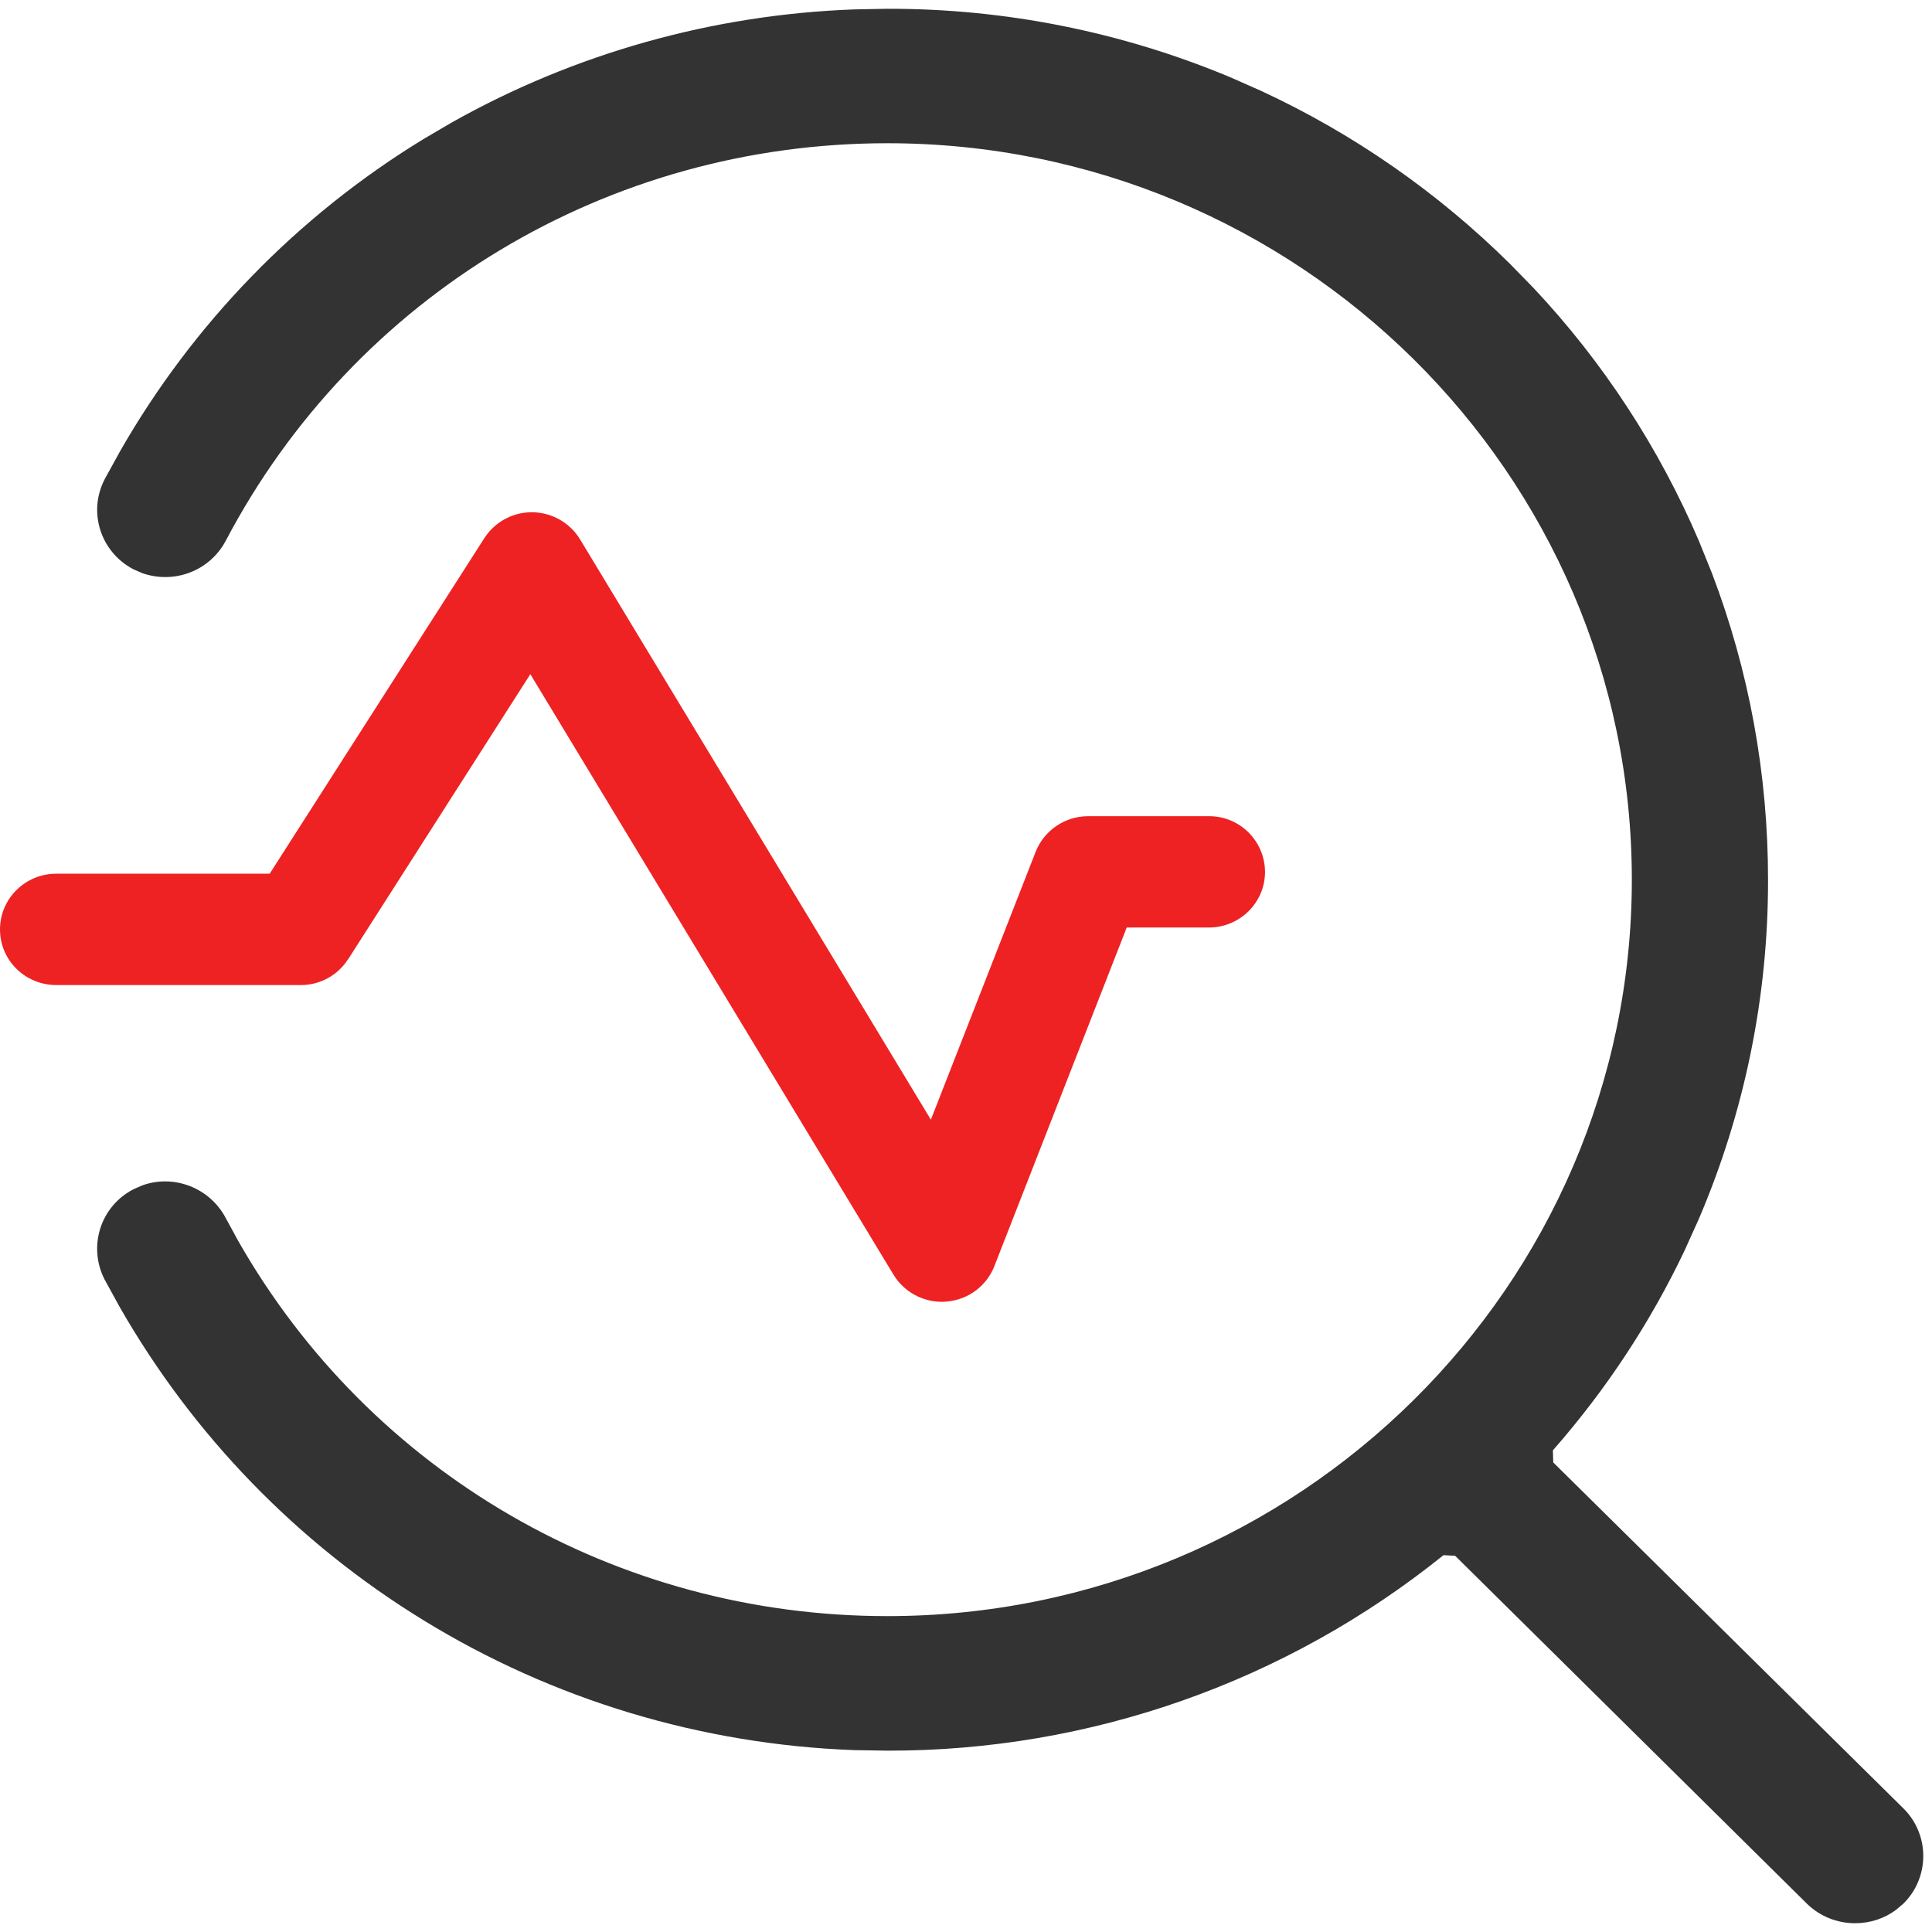
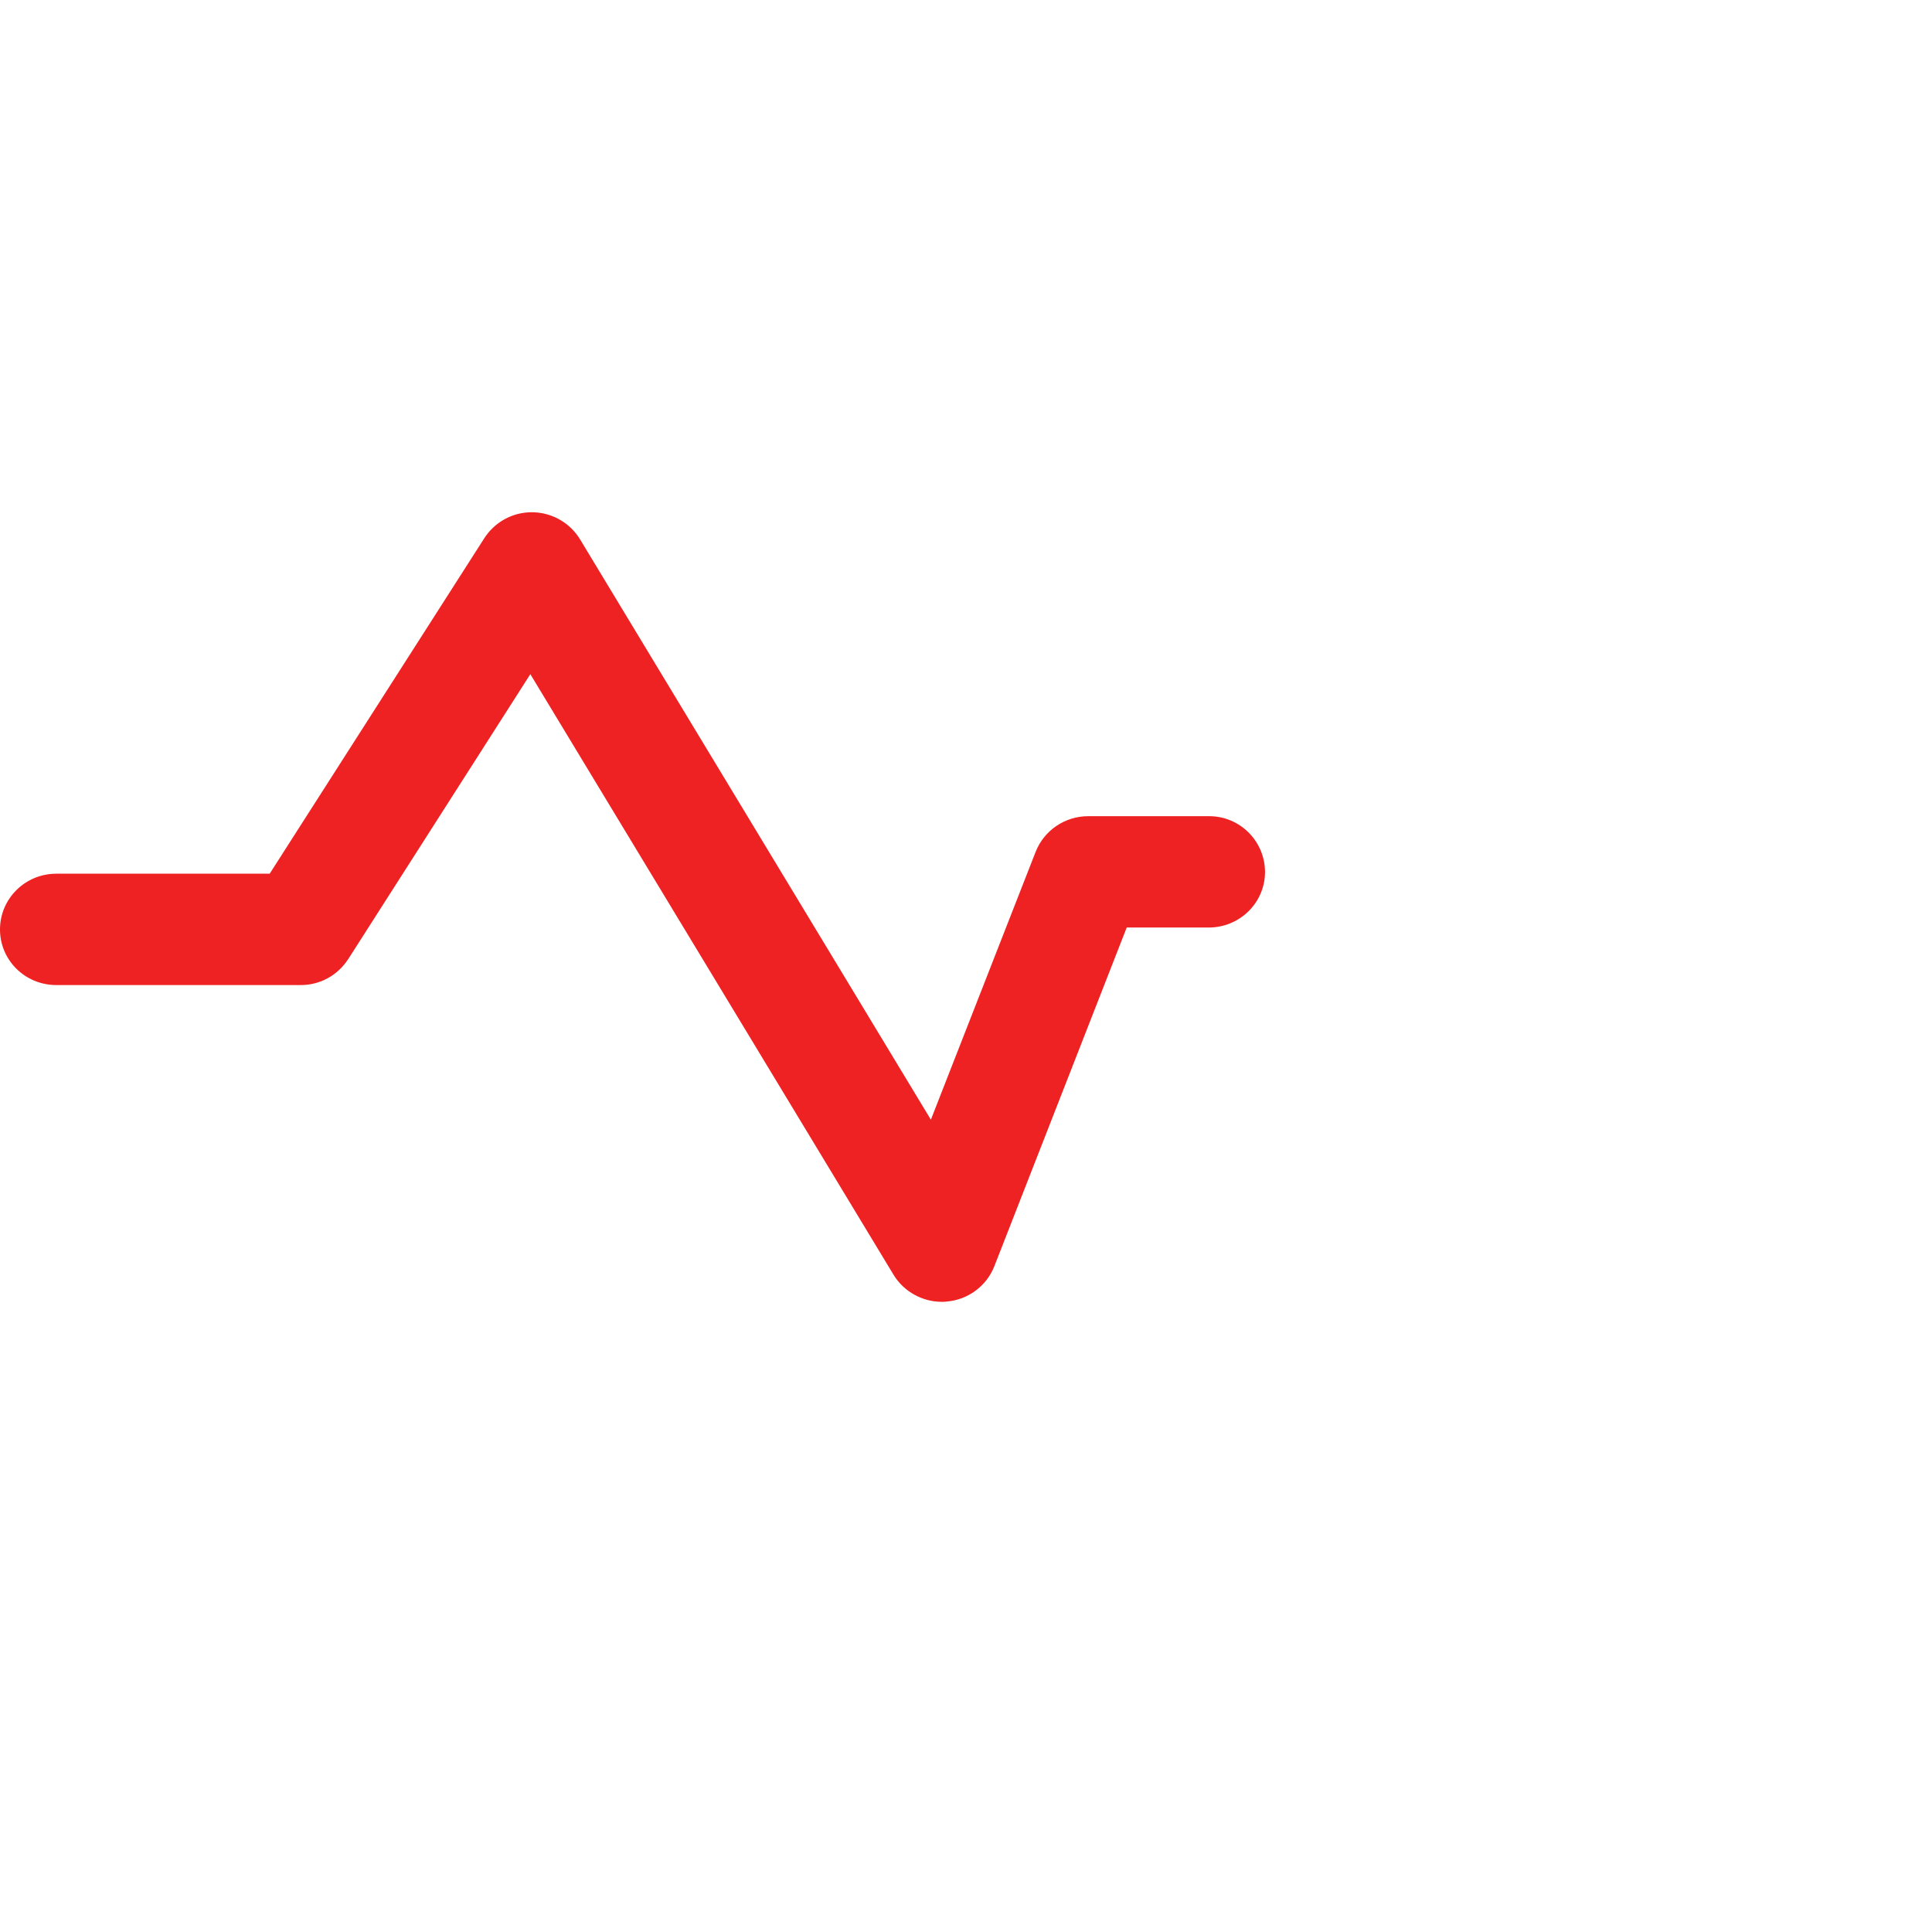
<svg xmlns="http://www.w3.org/2000/svg" width="22px" height="22px" viewBox="0 0 22 22" version="1.1">
  <title>诊断</title>
  <g id="页面-1" stroke="none" stroke-width="1" fill="none" fill-rule="evenodd">
    <g id="hubble" transform="translate(-1069, -1002)" fill-rule="nonzero">
      <g id="诊断" transform="translate(1069, 1002)">
        <path d="M3.965,10.922 L6.039,7.677 L10.175,14.516 C10.291,14.707 10.502,14.824 10.724,14.824 C10.741,14.824 10.761,14.824 10.78,14.821 L10.78,14.821 C11.023,14.801 11.234,14.645 11.323,14.418 L12.83,10.562 L13.763,10.562 C14.118,10.562 14.405,10.279 14.405,9.928 L14.405,9.928 C14.403,9.576 14.117,9.292 13.765,9.294 C13.765,9.294 13.764,9.294 13.763,9.294 L12.392,9.294 C12.127,9.294 11.89,9.455 11.793,9.7 L10.6,12.75 L6.606,6.143 L6.606,6.143 C6.421,5.839 6.025,5.742 5.721,5.927 C5.638,5.978 5.567,6.047 5.514,6.13 L3.071,9.949 L0.641,9.949 C0.287,9.949 0,10.233 0,10.584 C0,10.935 0.287,11.217 0.641,11.217 L3.424,11.217 L3.424,11.217 C3.643,11.218 3.847,11.106 3.965,10.921 L3.965,10.922 Z" id="形状" fill="#EE2223" />
-         <path d="M10.103,0.1 C11.444,0.097 12.771,0.362 14.008,0.879 L14.363,1.036 C15.413,1.523 16.372,2.19 17.196,3.006 L17.466,3.283 C18.255,4.123 18.891,5.097 19.345,6.158 L19.495,6.529 C19.918,7.641 20.133,8.816 20.133,10.019 C20.135,11.346 19.867,12.66 19.345,13.88 L19.183,14.239 C18.792,15.062 18.286,15.829 17.683,16.515 L17.687,16.653 L21.68,20.598 C21.976,20.897 21.974,21.38 21.675,21.676 L21.59,21.748 C21.458,21.847 21.295,21.9 21.124,21.9 C20.918,21.9 20.721,21.821 20.574,21.676 L16.57,17.716 L16.437,17.709 C14.643,19.154 12.408,19.94 10.104,19.935 L9.728,19.929 C7.986,19.865 6.294,19.355 4.819,18.448 C3.386,17.569 2.199,16.344 1.364,14.885 L1.19,14.568 C0.998,14.19 1.147,13.731 1.523,13.541 L1.618,13.499 C1.977,13.368 2.387,13.523 2.57,13.869 L2.71,14.126 C4.218,16.777 7.026,18.403 10.104,18.403 C14.778,18.403 18.582,14.641 18.582,10.017 C18.582,5.392 14.779,1.631 10.104,1.631 C6.925,1.631 4.041,3.364 2.571,6.157 C2.388,6.503 1.981,6.655 1.616,6.525 L1.518,6.482 C1.142,6.284 0.998,5.826 1.194,5.453 L1.368,5.137 C2.2,3.683 3.388,2.46 4.82,1.585 L5.142,1.396 C6.542,0.608 8.115,0.166 9.73,0.107 L10.103,0.1 Z" id="路径" fill="#333333" />
      </g>
    </g>
  </g>
</svg>